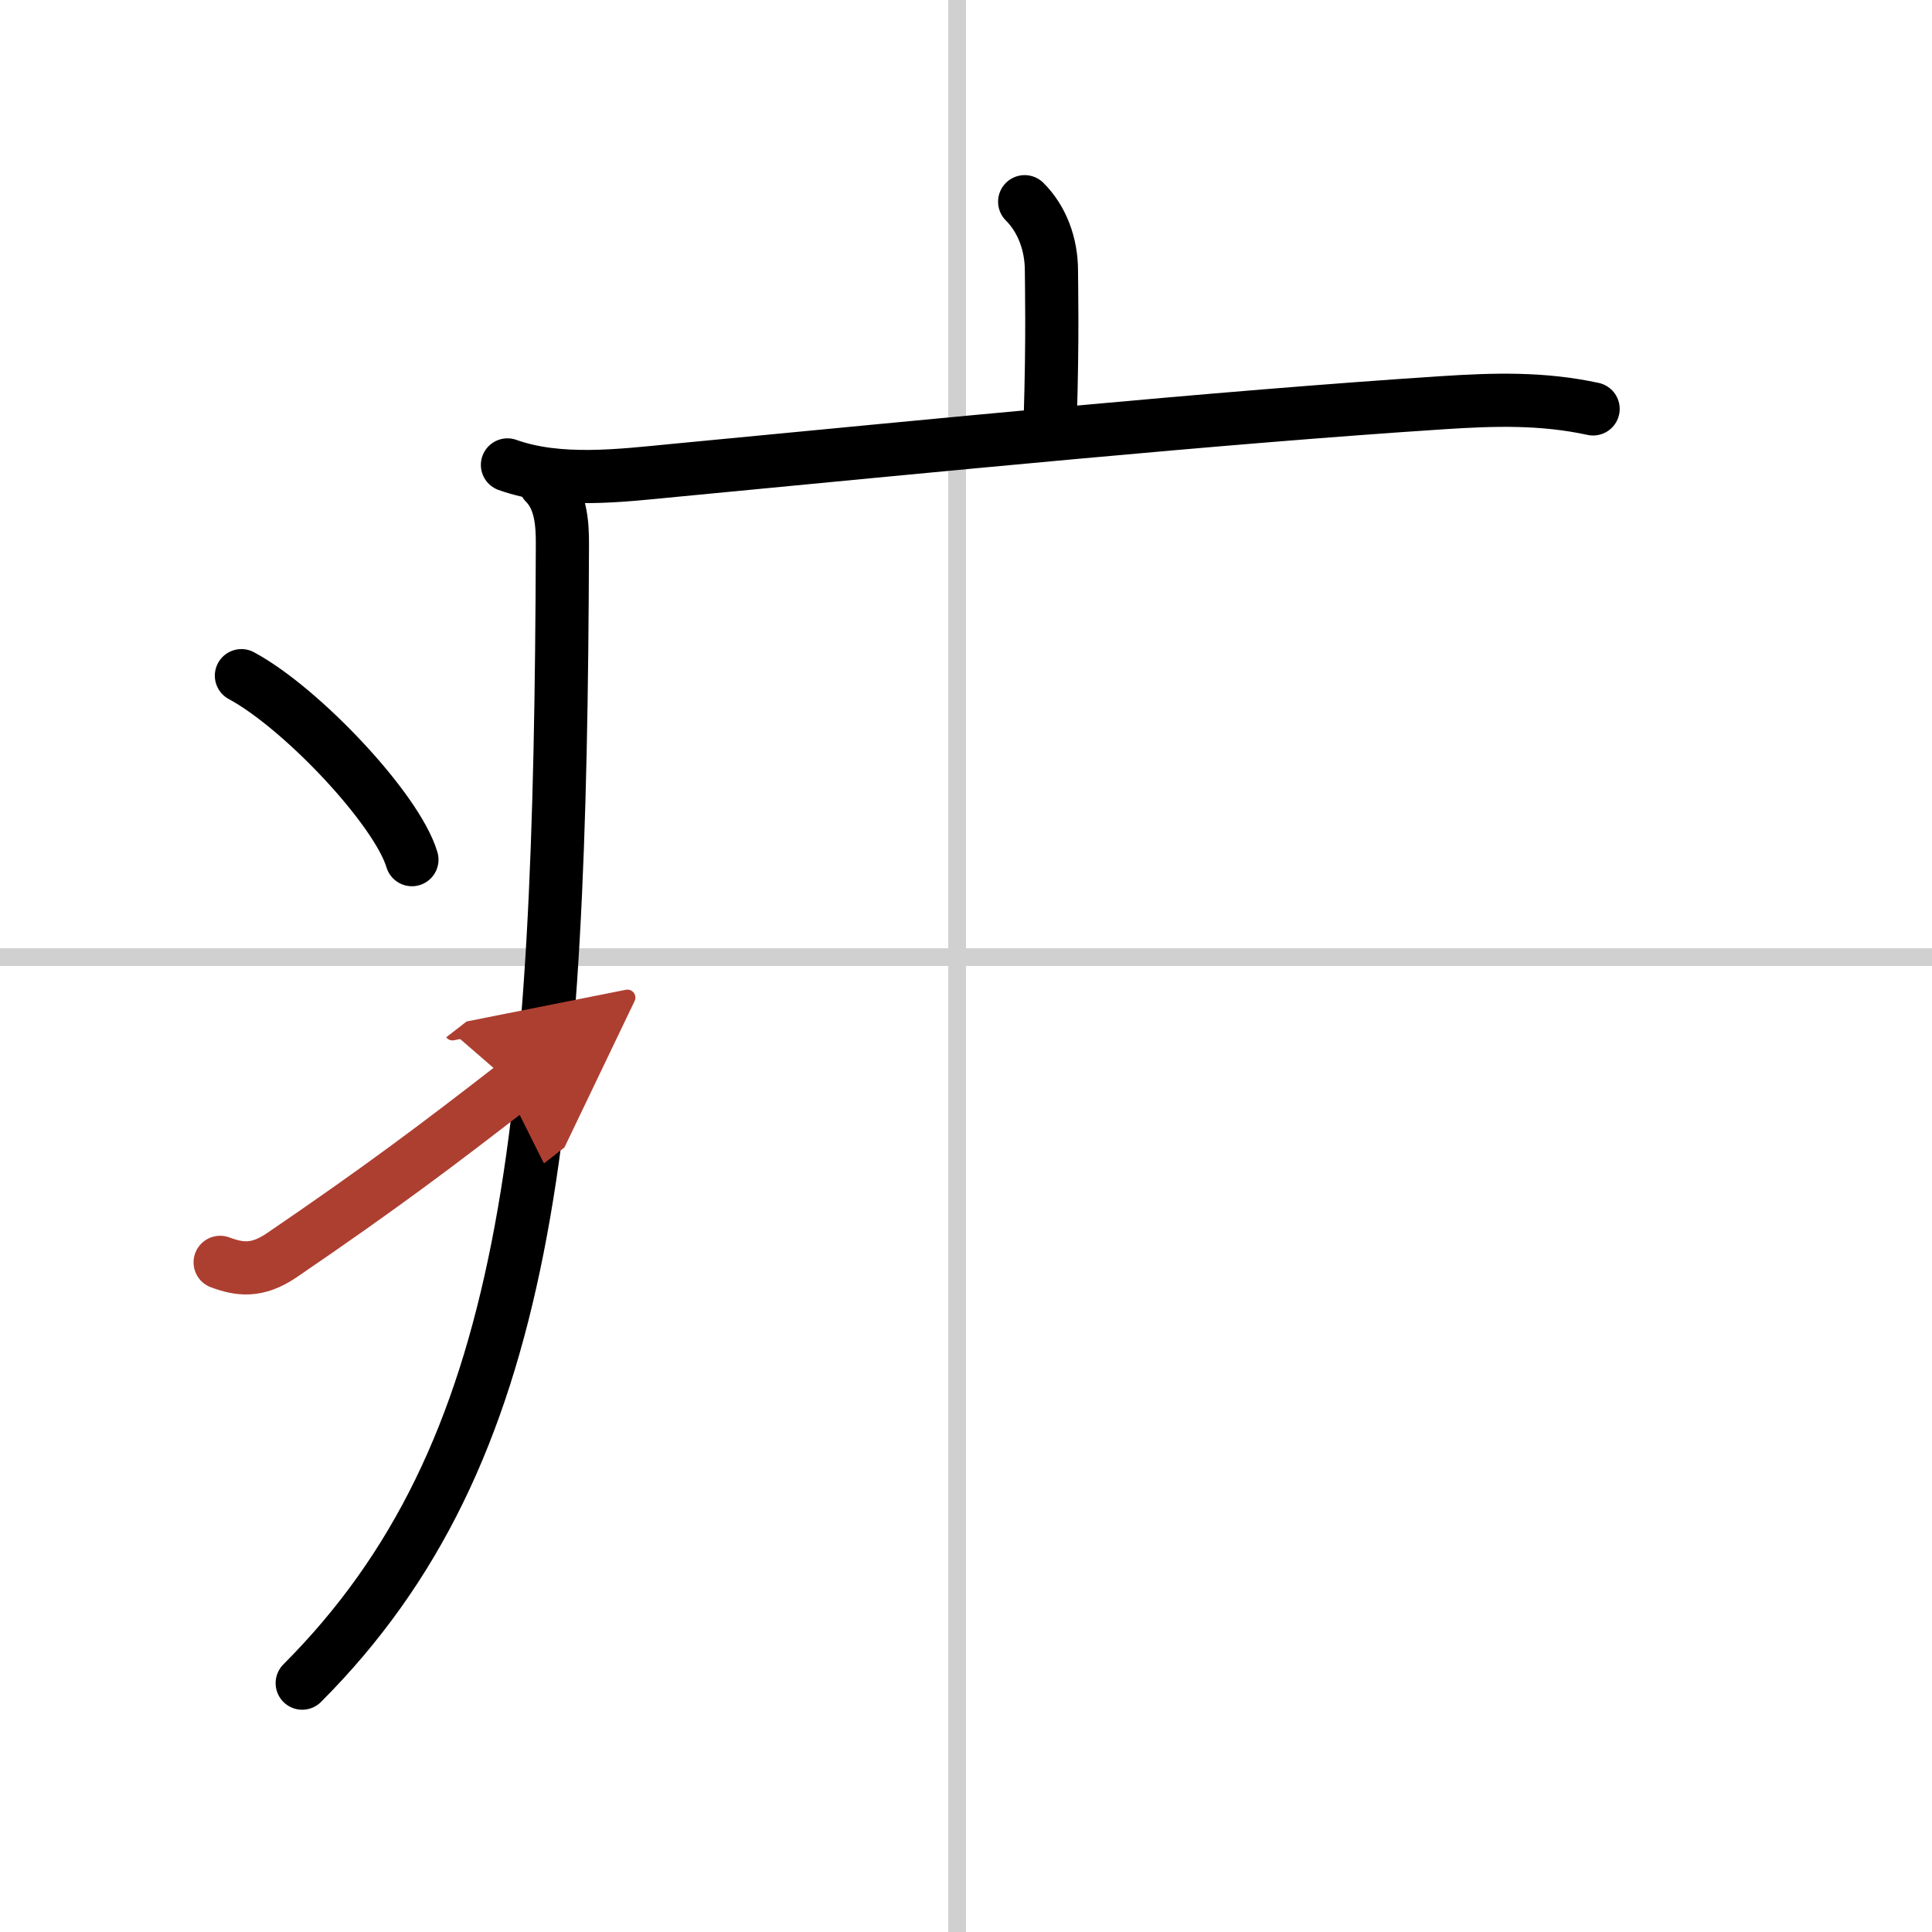
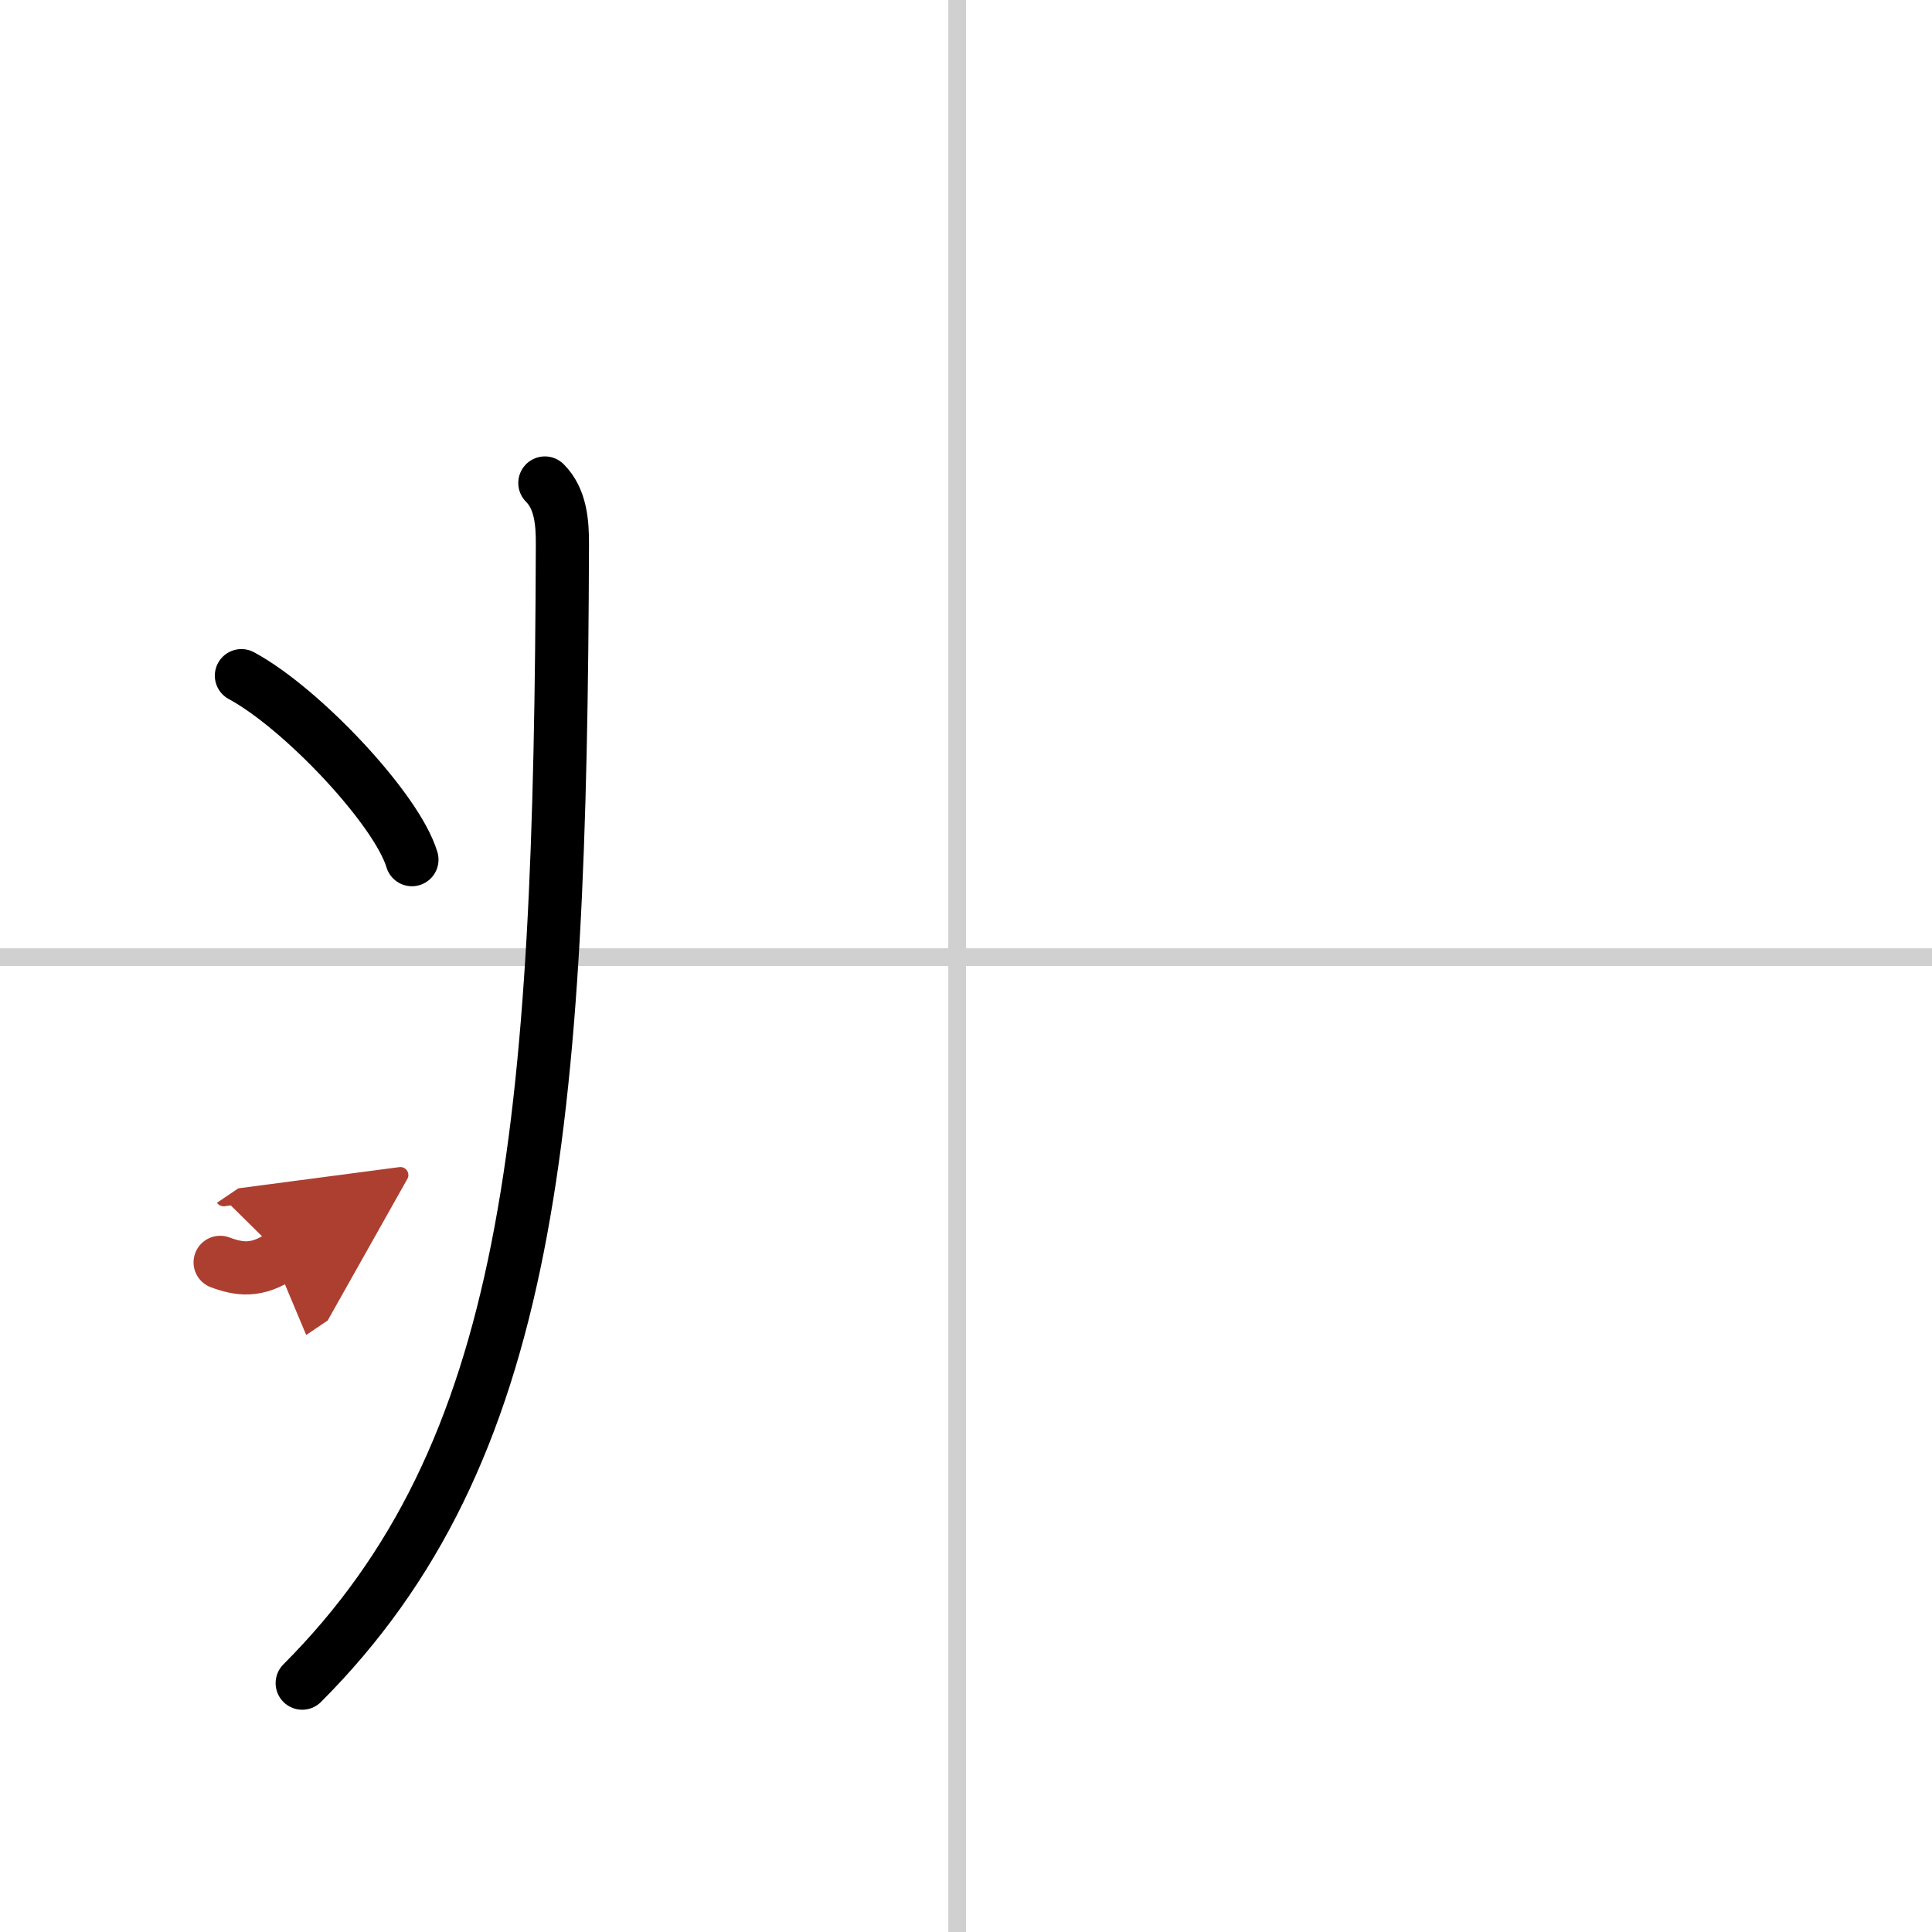
<svg xmlns="http://www.w3.org/2000/svg" width="400" height="400" viewBox="0 0 109 109">
  <defs>
    <marker id="a" markerWidth="4" orient="auto" refX="1" refY="5" viewBox="0 0 10 10">
      <polyline points="0 0 10 5 0 10 1 5" fill="#ad3f31" stroke="#ad3f31" />
    </marker>
  </defs>
  <g fill="none" stroke="#000" stroke-linecap="round" stroke-linejoin="round" stroke-width="3">
-     <rect width="100%" height="100%" fill="#fff" stroke="#fff" />
    <line x1="54" x2="54" y2="109" stroke="#d0d0d0" stroke-width="1" />
    <line x2="109" y1="54" y2="54" stroke="#d0d0d0" stroke-width="1" />
-     <path d="m57.81 11.38c0.97 0.97 1.51 2.37 1.51 3.9 0 0.79 0.08 3.65-0.07 8.46" />
-     <path d="m28.63 26.23c2.91 1.04 6.39 0.6 9.39 0.31 14.86-1.42 30.65-2.99 43.37-3.82 2.91-0.19 5.63-0.27 8.49 0.35" />
    <path d="m30.74 27.25c0.88 0.88 1 2.19 0.99 3.5-0.11 33.09-1.75 51.26-14.68 64.21" />
    <path d="m13.62 38.12c3.4 1.83 8.77 7.53 9.62 10.38" />
-     <path d="M12.42,71.22c1.08,0.4,2.07,0.55,3.46-0.39C21.5,67,24.75,64.55,29,61.25" marker-end="url(#a)" stroke="#ad3f31" />
+     <path d="M12.42,71.22c1.08,0.4,2.07,0.55,3.46-0.39" marker-end="url(#a)" stroke="#ad3f31" />
  </g>
</svg>